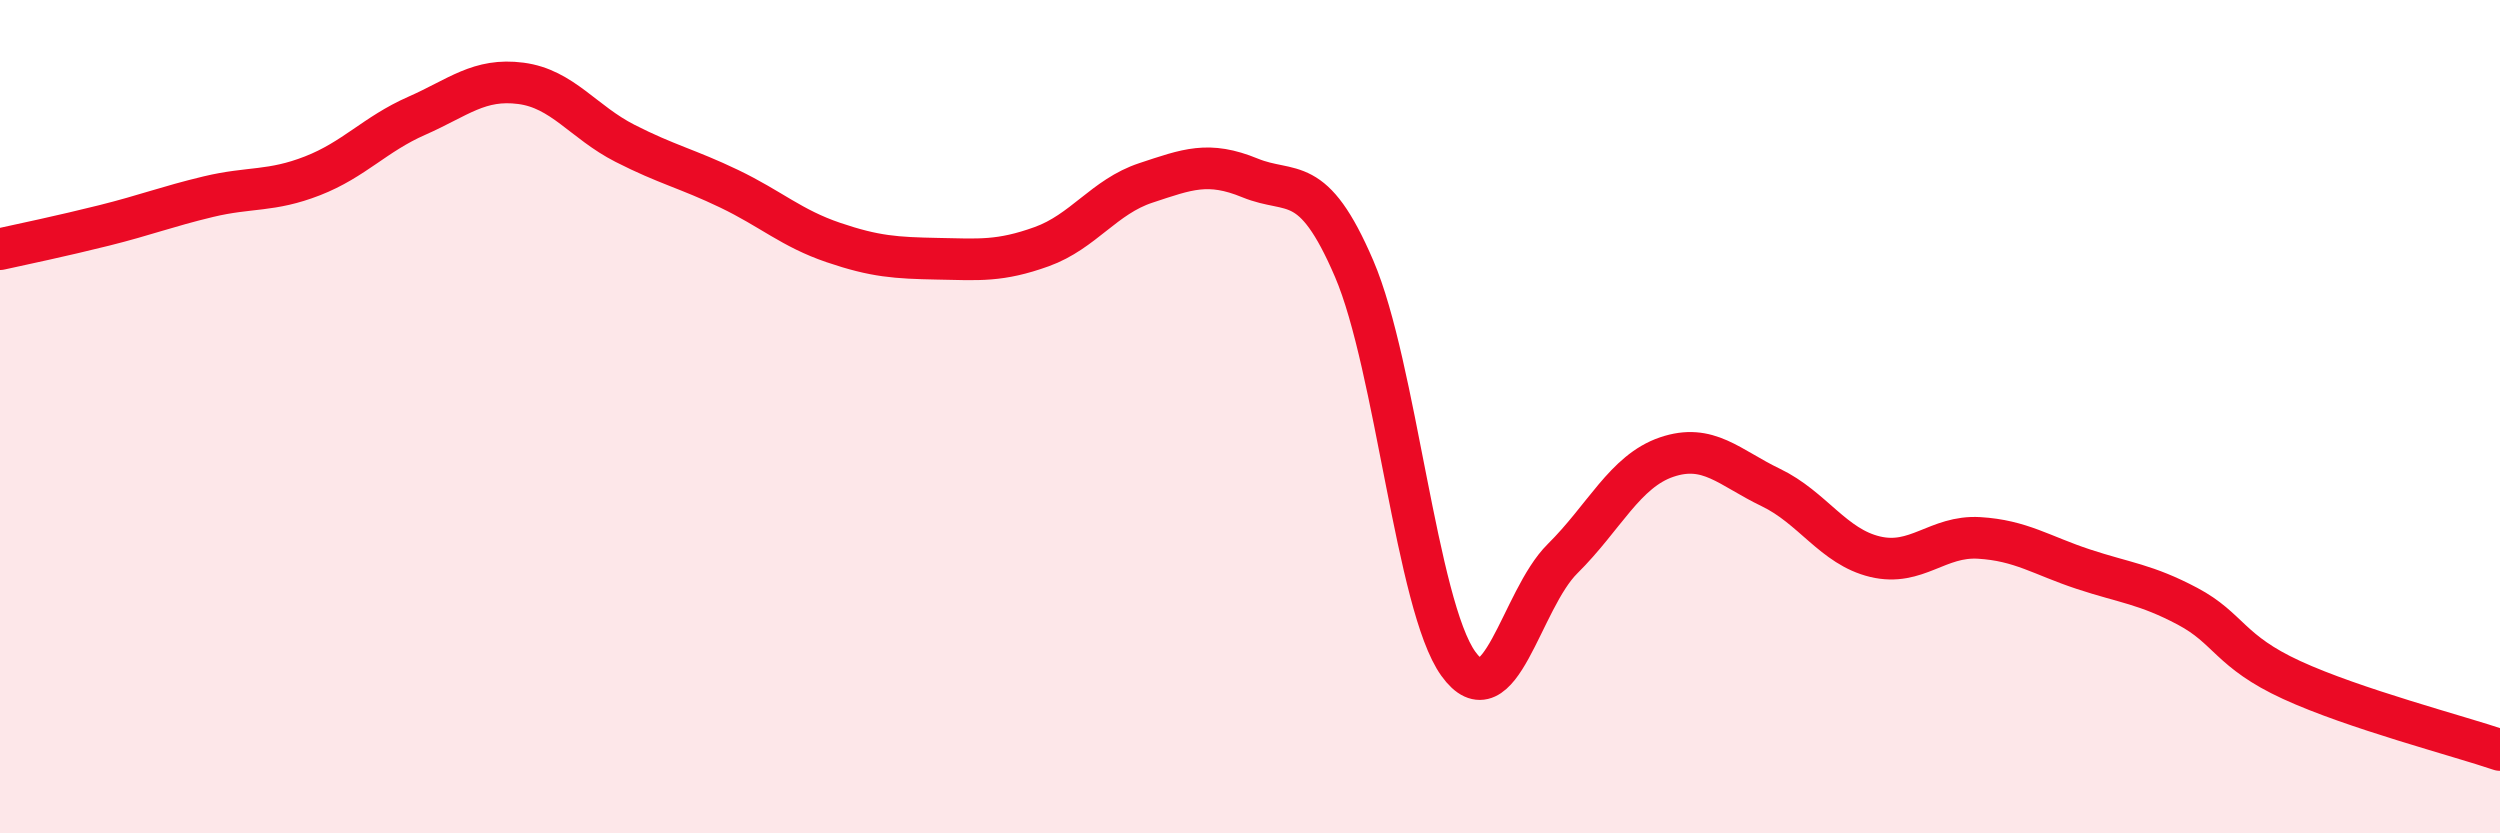
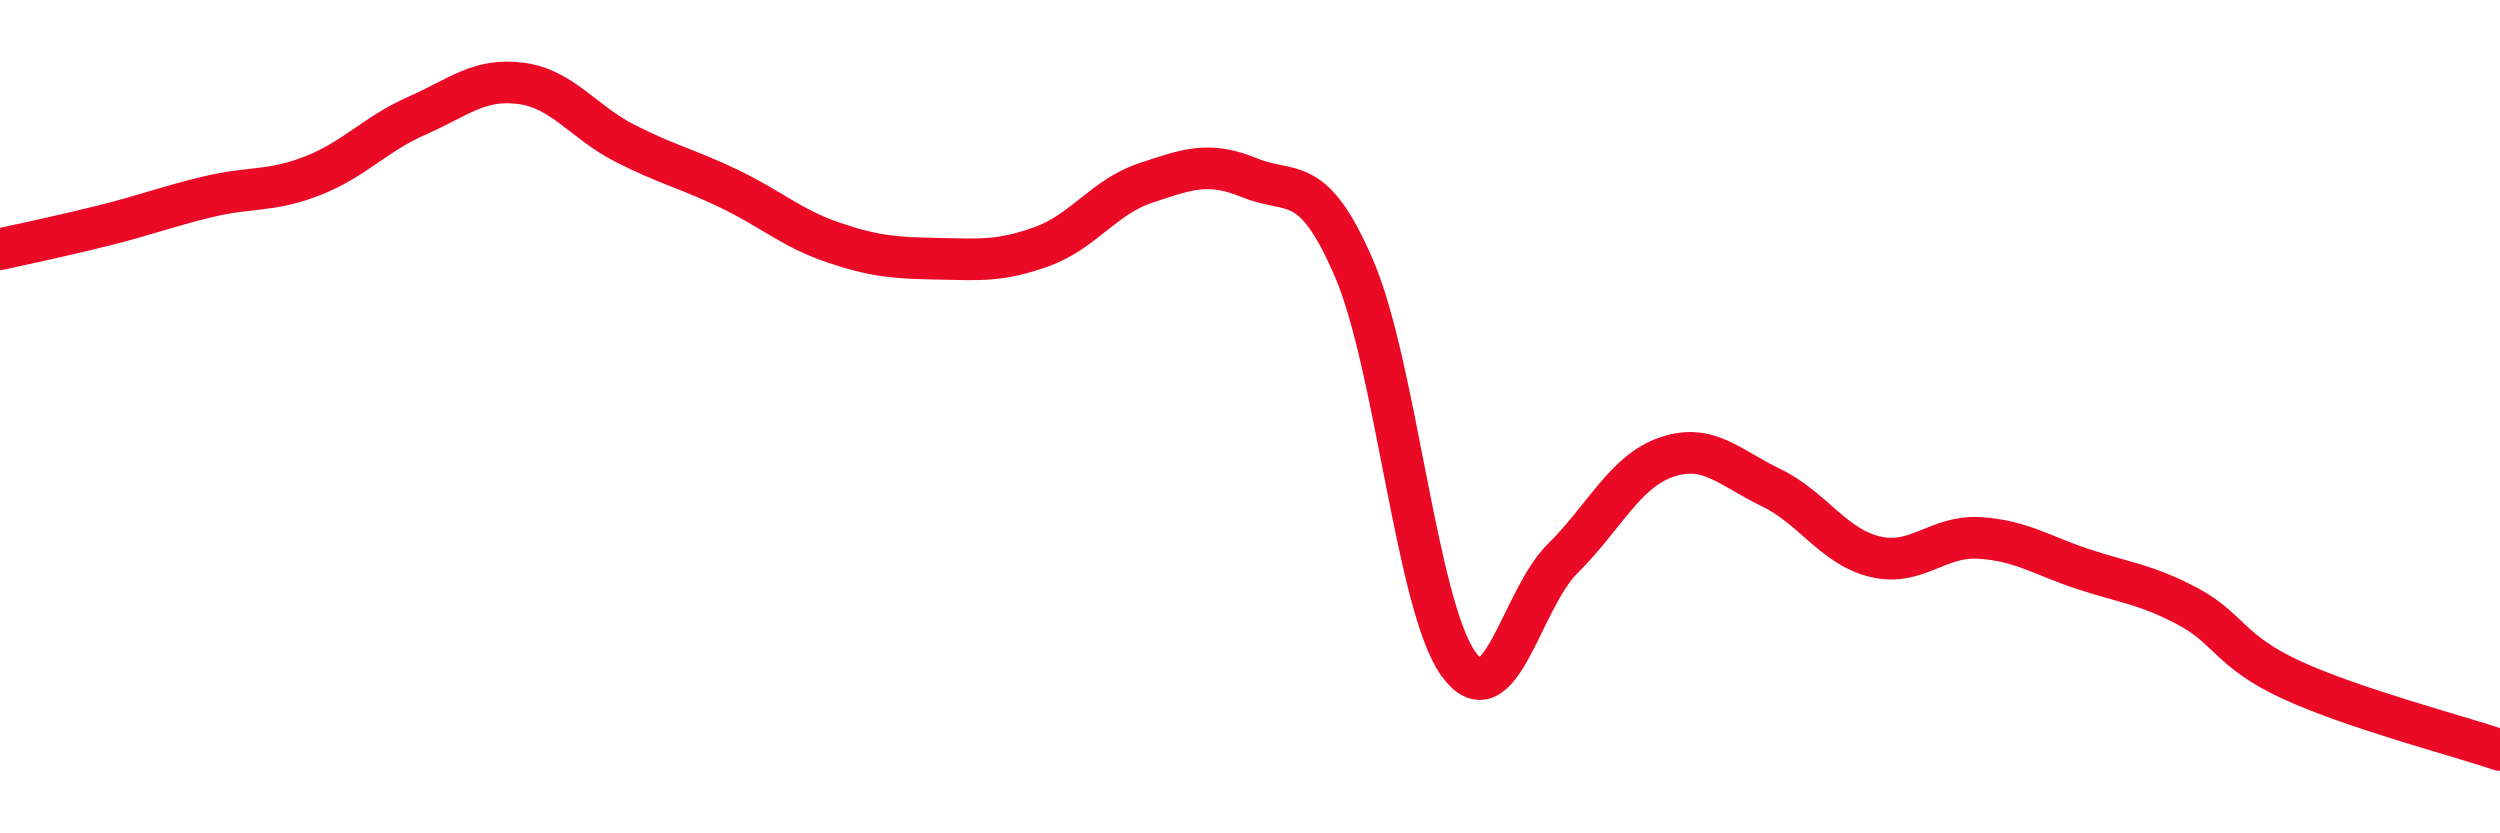
<svg xmlns="http://www.w3.org/2000/svg" width="60" height="20" viewBox="0 0 60 20">
-   <path d="M 0,5.98 C 0.5,5.87 1.5,5.66 2.5,5.41 C 3.5,5.16 4,4.96 5,4.72 C 6,4.48 6.5,4.61 7.5,4.22 C 8.5,3.83 9,3.22 10,2.78 C 11,2.34 11.5,1.87 12.5,2 C 13.5,2.13 14,2.93 15,3.44 C 16,3.95 16.5,4.05 17.5,4.53 C 18.5,5.01 19,5.48 20,5.82 C 21,6.16 21.5,6.19 22.5,6.21 C 23.5,6.23 24,6.28 25,5.92 C 26,5.56 26.5,4.72 27.5,4.39 C 28.5,4.06 29,3.86 30,4.27 C 31,4.68 31.5,4.12 32.5,6.45 C 33.5,8.78 34,14.54 35,15.93 C 36,17.32 36.5,14.4 37.5,13.41 C 38.5,12.42 39,11.31 40,10.97 C 41,10.63 41.5,11.22 42.5,11.7 C 43.5,12.18 44,13.12 45,13.36 C 46,13.6 46.5,12.85 47.5,12.91 C 48.5,12.97 49,13.33 50,13.66 C 51,13.99 51.5,14.02 52.5,14.55 C 53.5,15.08 53.5,15.63 55,16.32 C 56.5,17.01 59,17.66 60,18L60 20L0 20Z" fill="#EB0A25" opacity="0.1" stroke-linecap="round" stroke-linejoin="round" />
  <path d="M 0,5.98 C 0.5,5.87 1.5,5.66 2.5,5.41 C 3.5,5.16 4,4.96 5,4.72 C 6,4.48 6.5,4.61 7.5,4.22 C 8.5,3.83 9,3.22 10,2.78 C 11,2.34 11.5,1.87 12.5,2 C 13.5,2.13 14,2.93 15,3.44 C 16,3.95 16.5,4.05 17.5,4.53 C 18.5,5.01 19,5.48 20,5.82 C 21,6.16 21.5,6.19 22.5,6.21 C 23.5,6.23 24,6.28 25,5.92 C 26,5.56 26.5,4.72 27.5,4.39 C 28.5,4.06 29,3.86 30,4.27 C 31,4.68 31.5,4.12 32.5,6.45 C 33.5,8.78 34,14.54 35,15.93 C 36,17.32 36.5,14.4 37.5,13.41 C 38.5,12.42 39,11.31 40,10.97 C 41,10.63 41.5,11.22 42.5,11.7 C 43.5,12.18 44,13.12 45,13.36 C 46,13.6 46.5,12.85 47.5,12.91 C 48.5,12.97 49,13.33 50,13.66 C 51,13.99 51.5,14.02 52.5,14.55 C 53.5,15.08 53.5,15.63 55,16.32 C 56.5,17.01 59,17.66 60,18" stroke="#EB0A25" stroke-width="1" fill="none" stroke-linecap="round" stroke-linejoin="round" />
</svg>